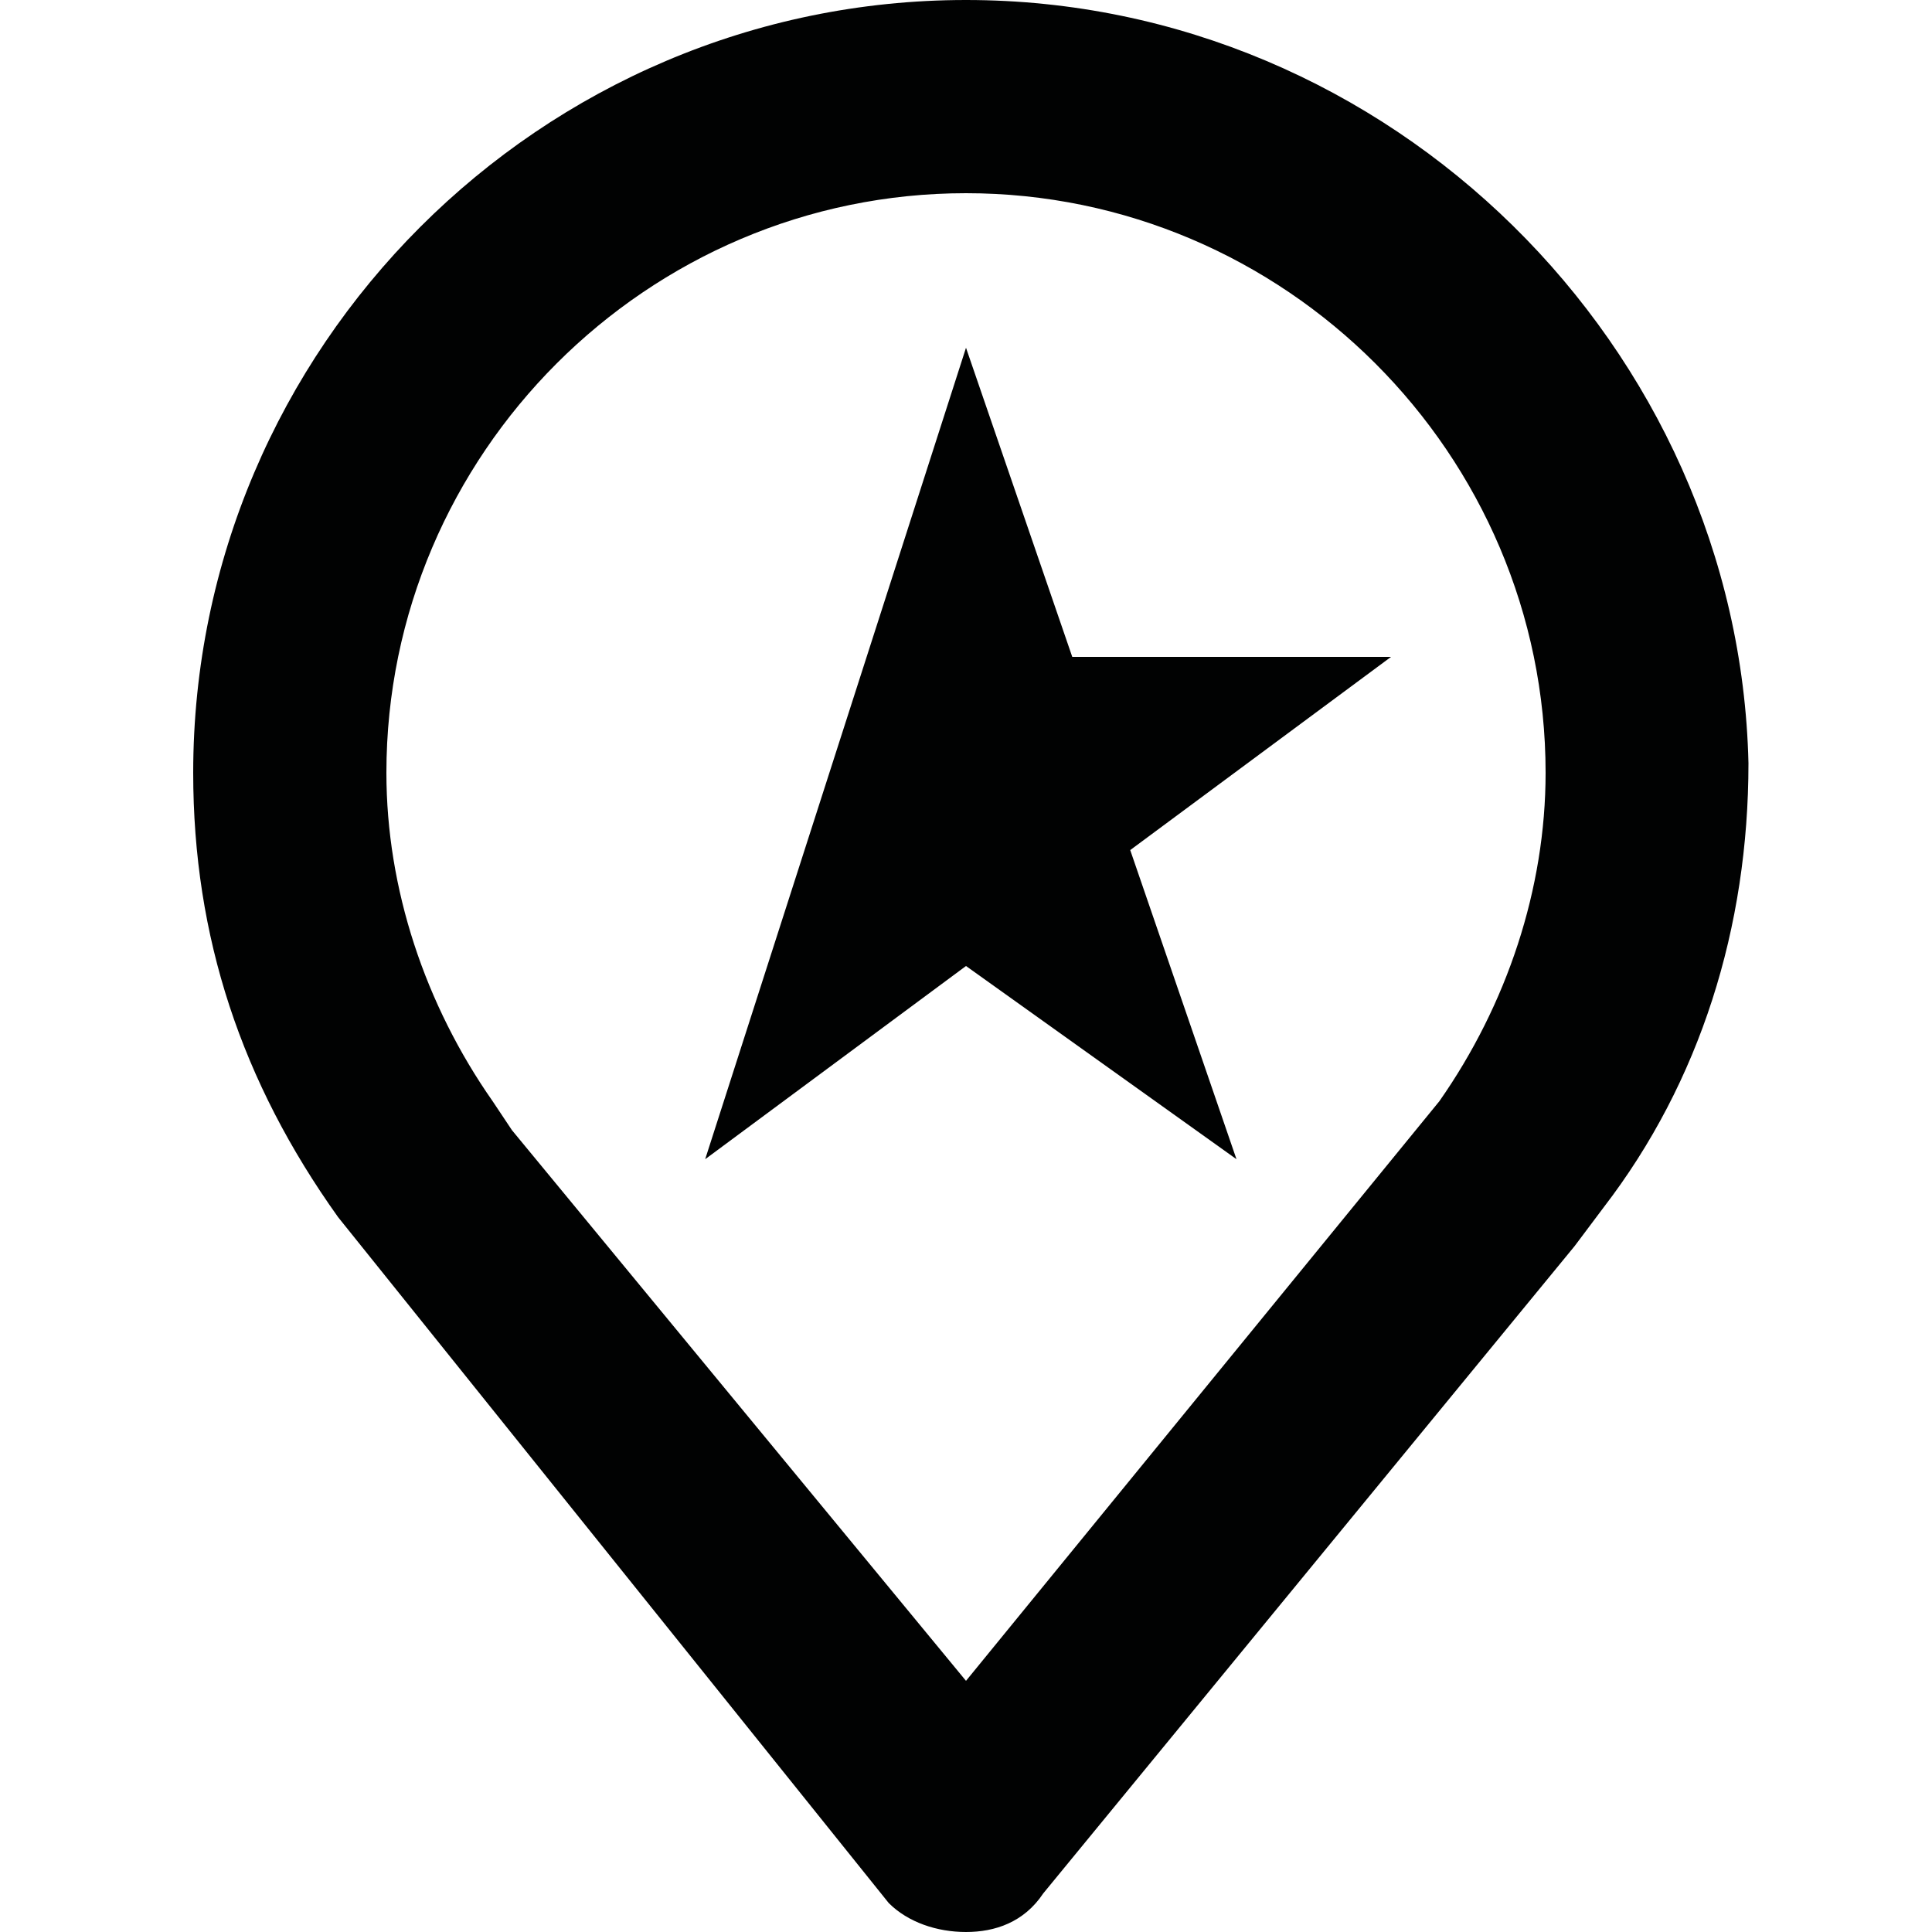
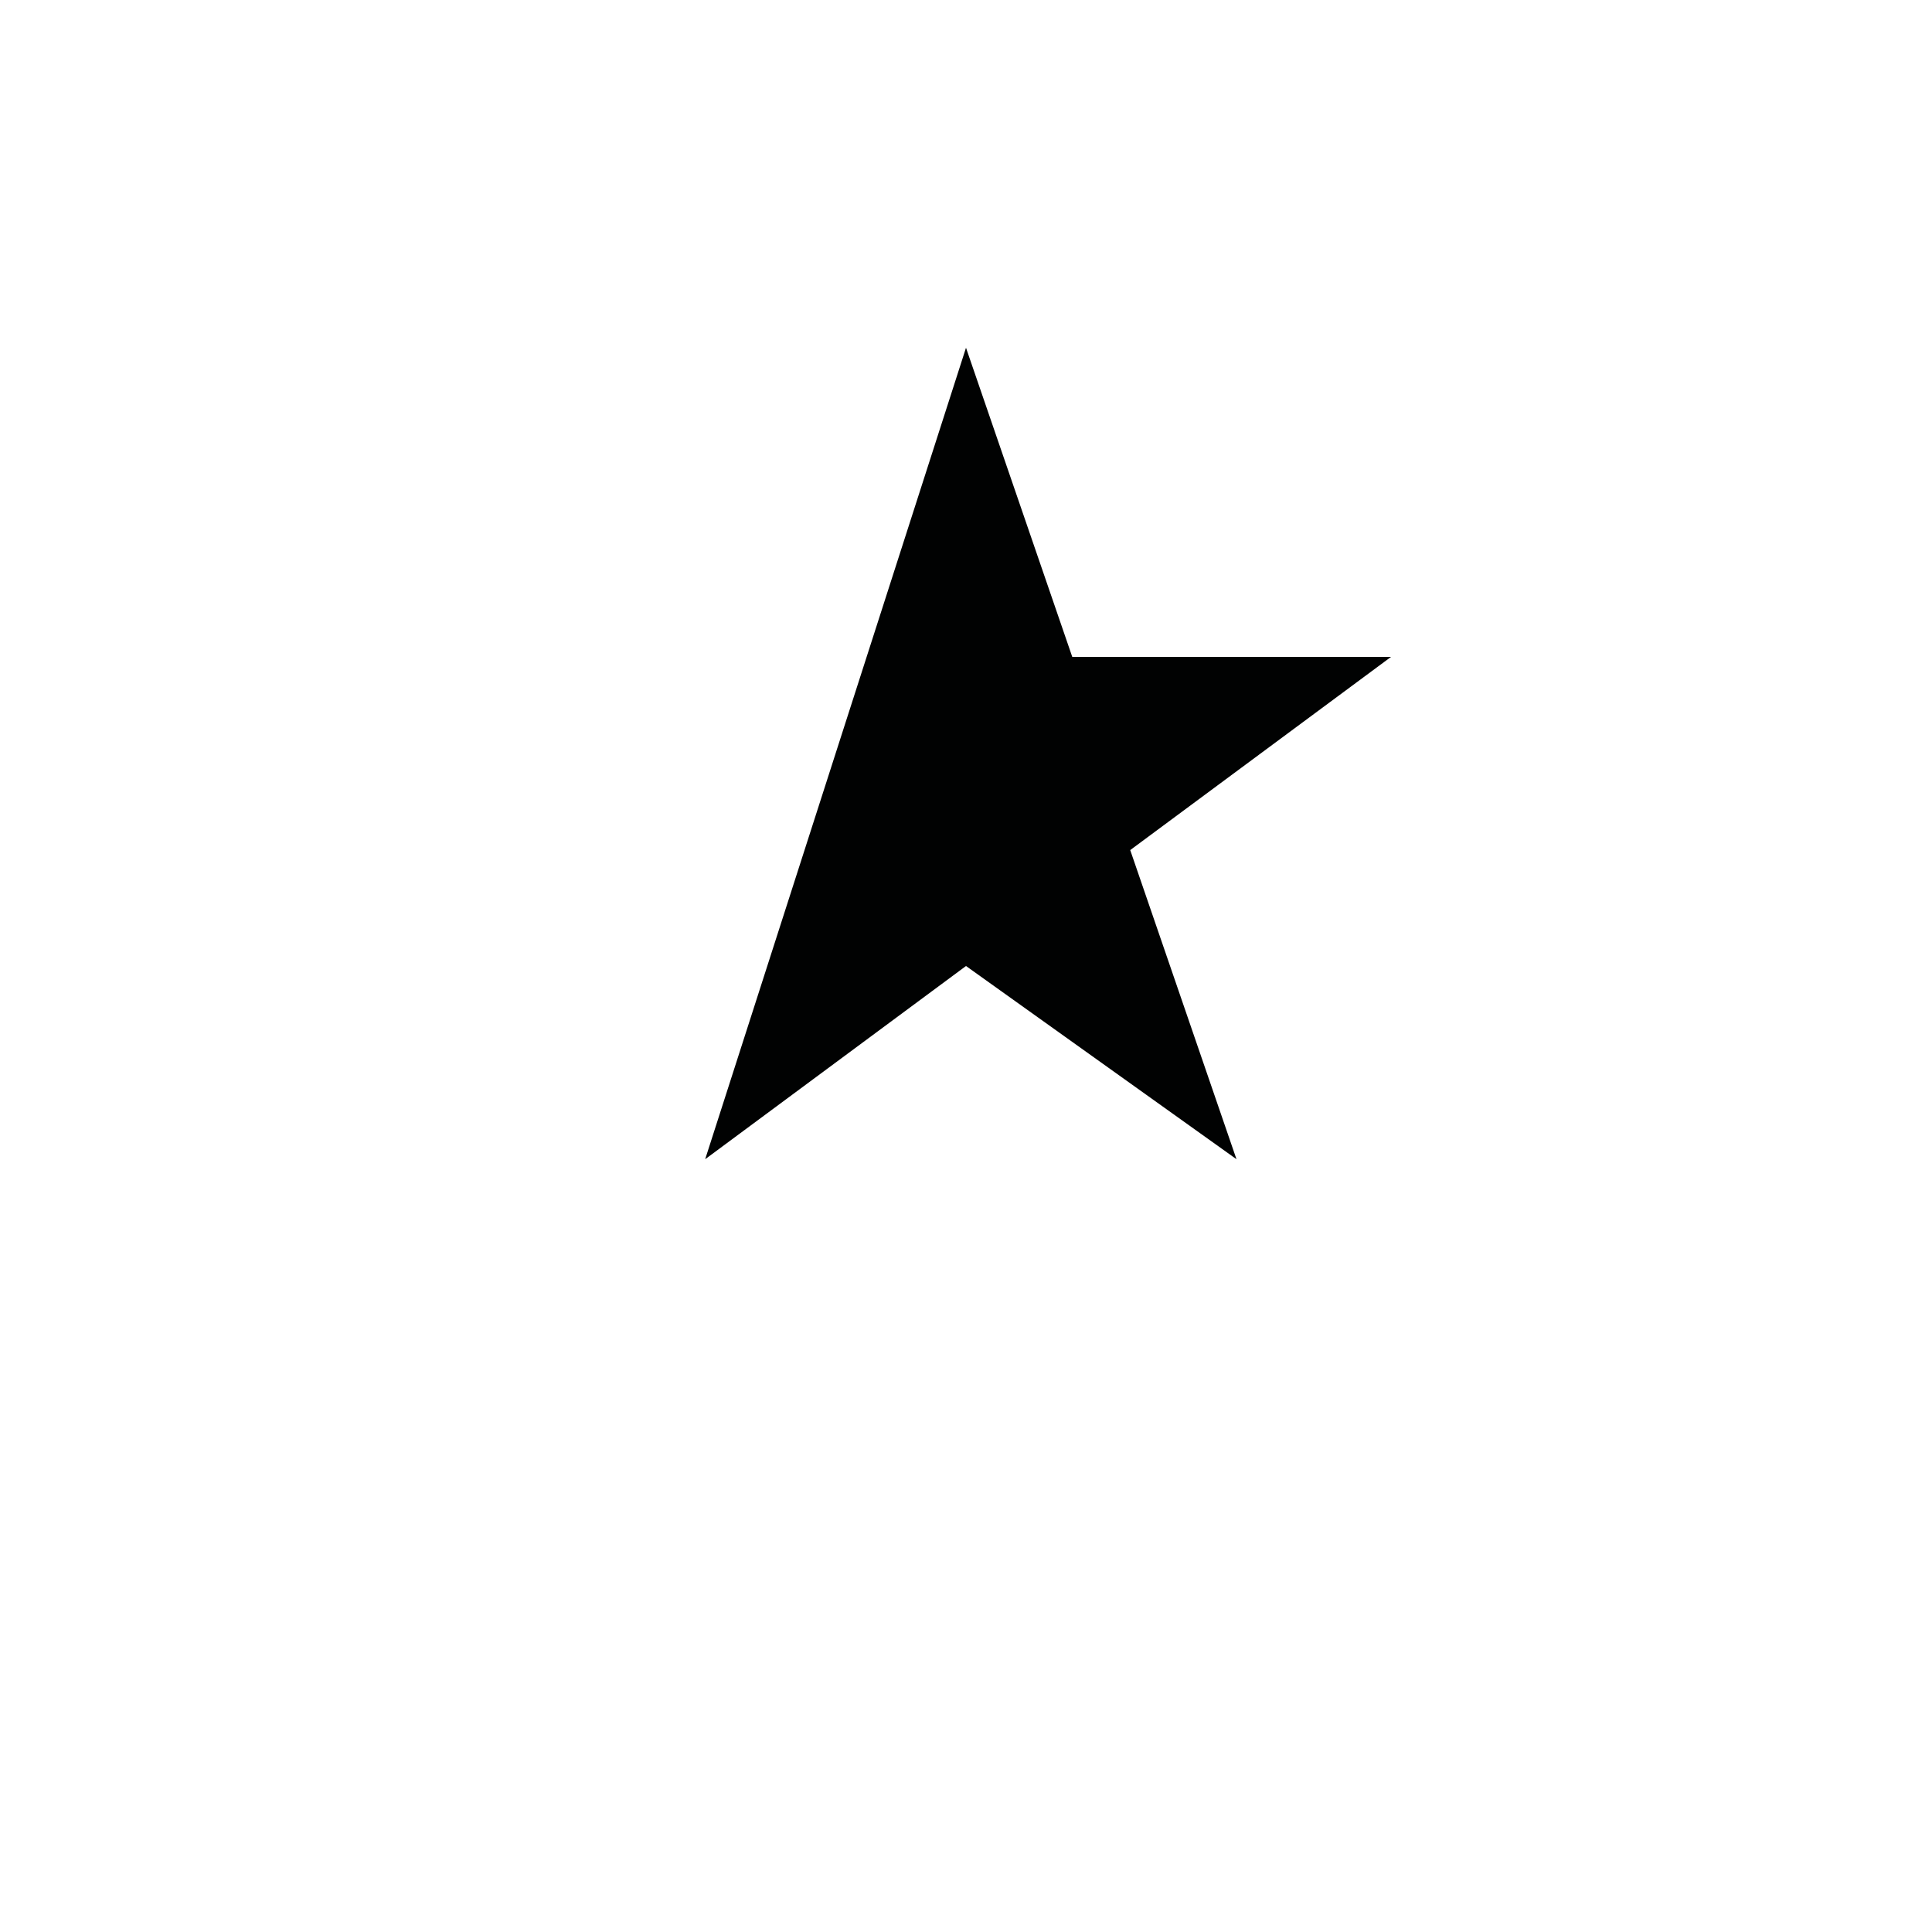
<svg xmlns="http://www.w3.org/2000/svg" version="1.1" id="Livello_1" x="0px" y="0px" viewBox="0 0 20 20" style="enable-background:new 0 0 20 20;" xml:space="preserve">
  <style type="text/css">
	.st0{fill:#D9C37A;}
	.st1{fill:#FFFFFF;}
	.st2{fill:none;stroke:#000000;stroke-linejoin:round;stroke-miterlimit:10;}
	.st3{fill:#1E1E1C;}
	.st4{fill:none;stroke:#000000;stroke-width:2;stroke-miterlimit:10;}
	.st5{fill:none;stroke:#000000;stroke-miterlimit:10;}
	.st6{fill:none;stroke:#000000;stroke-width:2;stroke-linejoin:round;stroke-miterlimit:10;}
	.st7{fill:#171619;}
	.st8{fill:#0F0E11;}
	.st9{fill:#020203;}
	.st10{fill:#9A9999;}
	.st11{fill:#FFFFFF;stroke:#9A9999;stroke-miterlimit:10;}
	.st12{fill-rule:evenodd;clip-rule:evenodd;fill:#FFFFFF;}
	.st13{fill:#010202;}
	.st14{fill:none;stroke:#020203;stroke-width:2;stroke-miterlimit:10;}
	.st15{fill:none;stroke:#010202;stroke-width:2;stroke-miterlimit:10;}
	.st16{fill:none;stroke:#010202;stroke-width:2;stroke-linecap:round;stroke-linejoin:round;stroke-miterlimit:10;}
	.st17{fill:none;stroke:#010202;stroke-miterlimit:10;}
	.st18{fill:none;stroke:#020203;stroke-width:2;stroke-linecap:round;stroke-miterlimit:10;}
	.st19{fill:none;stroke:#010202;stroke-width:2;stroke-linejoin:round;stroke-miterlimit:10;}
	.st20{fill:none;stroke:#010202;stroke-width:2;stroke-linecap:round;stroke-miterlimit:10;}
	.st21{fill:none;stroke:#020203;stroke-width:2;stroke-linecap:round;stroke-linejoin:round;stroke-miterlimit:10;}
	.st22{fill:none;stroke:#020203;stroke-linecap:round;stroke-miterlimit:10;}
	.st23{fill:none;stroke:#020203;stroke-width:2;stroke-linejoin:round;stroke-miterlimit:10;}
	.st24{fill:#020304;}
	.st25{fill:#65B332;}
	.st26{fill:#999999;}
	.st27{fill:#D9C37A;stroke:#010202;stroke-miterlimit:10;}
	.st28{fill:#020203;stroke:#020203;stroke-width:2;stroke-linecap:round;stroke-linejoin:round;stroke-miterlimit:10;}
	.st29{fill-rule:evenodd;clip-rule:evenodd;fill:#010202;}
	.st30{fill:none;stroke:#030304;stroke-width:2;stroke-miterlimit:10;}
	.st31{fill:none;stroke:#030304;stroke-width:2;stroke-linejoin:round;stroke-miterlimit:10;}
	.st32{fill:none;stroke:#000000;stroke-width:2;stroke-linecap:round;stroke-linejoin:round;stroke-miterlimit:10;}
	.st33{fill:none;stroke:#020203;stroke-miterlimit:10;}
	.st34{enable-background:new    ;}
	.st35{clip-path:url(#SVGID_2_);}
	.st36{clip-path:url(#SVGID_4_);fill:#010202;}
	.st37{clip-path:url(#SVGID_6_);}
	.st38{clip-path:url(#SVGID_8_);fill:#010202;}
	.st39{fill:none;stroke:#010202;stroke-linecap:round;stroke-linejoin:round;stroke-miterlimit:10;}
	.st40{fill:none;stroke:#010202;stroke-linecap:round;stroke-miterlimit:10;}
	.st41{fill:none;}
</style>
  <g>
    <polygon class="st13" points="11.1,6.8 10,3.6 7.3,12 10,10 12.8,12 11.7,8.8 14.4,6.8  " />
-     <path class="st13" d="M10,0C5.6,0,2,3.6,2,8c0,1.7,0.5,3.2,1.5,4.6l5.7,7.1C9.4,19.9,9.7,20,10,20c0.3,0,0.6-0.1,0.8-0.4l5.5-6.7   l0.3-0.4c1-1.3,1.5-2.9,1.5-4.6C18,3.6,14.4,0,10,0z M14.9,11.4L10,17.4l-4.7-5.7l-0.2-0.3C4.4,10.4,4,9.2,4,8c0-3.3,2.7-6,6-6   c3.3,0,6,2.7,6,6C16,9.2,15.6,10.4,14.9,11.4z" />
  </g>
</svg>